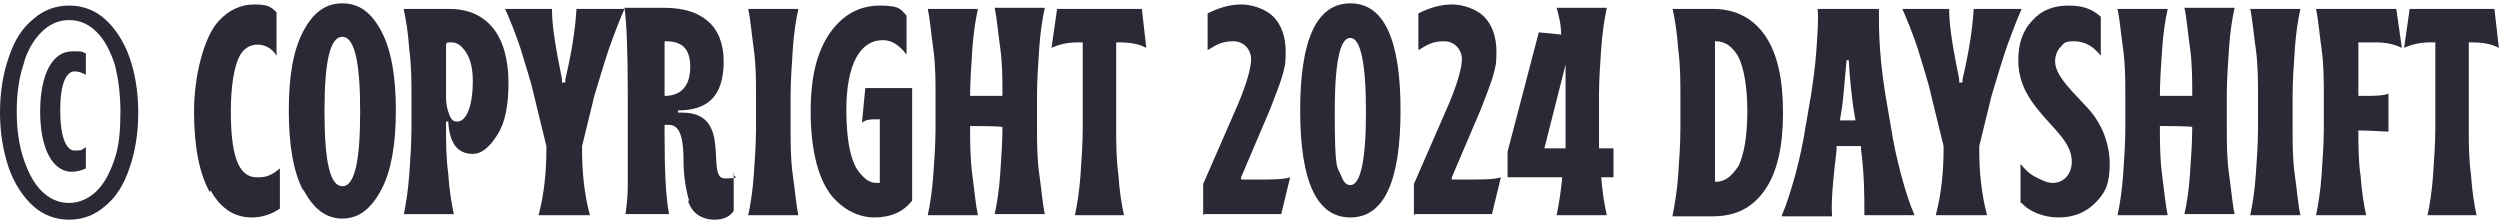
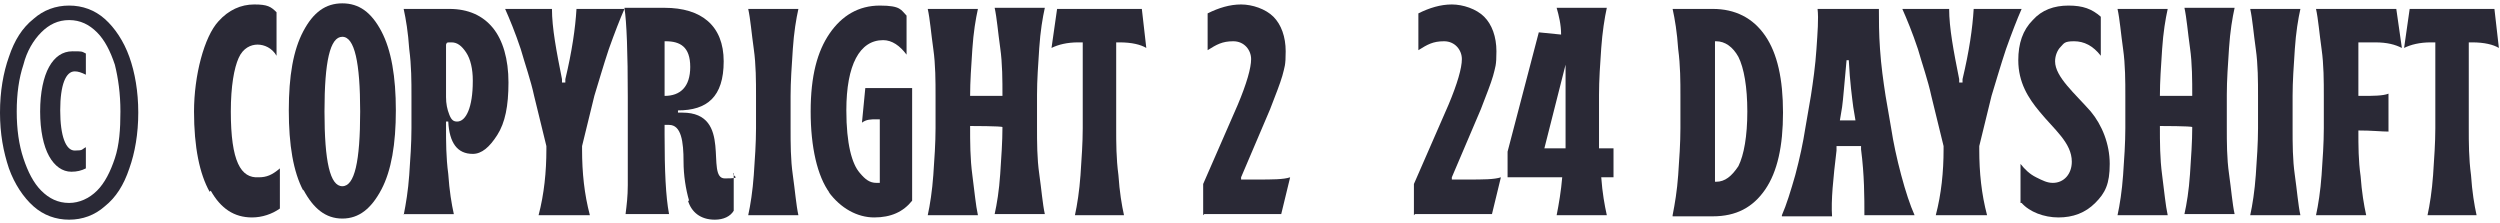
<svg xmlns="http://www.w3.org/2000/svg" id="Layer_1" data-name="Layer 1" version="1.1" viewBox="0 0 224.2 20">
  <defs>
    <style>
      .cls-1 {
        fill: #2a2936;
        stroke-width: 0px;
      }
    </style>
  </defs>
  <path class="cls-1" d="M6.2,19.7c-1.2,0-2.3-.4-3.2-1.2-.9-.8-1.7-2-2.2-3.4-.5-1.5-.8-3.1-.8-5s.3-3.6.8-5c.5-1.5,1.2-2.6,2.2-3.4.9-.8,2-1.2,3.2-1.2s2.3.4,3.2,1.2,1.7,2,2.2,3.4.8,3.1.8,5-.3,3.6-.8,5c-.5,1.5-1.2,2.6-2.2,3.4-.9.8-2,1.2-3.2,1.2ZM6.2,18.2c.9,0,1.8-.4,2.5-1.1.7-.7,1.2-1.7,1.6-2.9.4-1.2.5-2.6.5-4.2s-.2-3-.5-4.2c-.4-1.2-.9-2.2-1.6-2.9-.7-.7-1.5-1.1-2.5-1.1s-1.8.4-2.5,1.1c-.7.7-1.3,1.7-1.6,2.9-.4,1.2-.6,2.6-.6,4.2s.2,3,.6,4.2c.4,1.2.9,2.2,1.6,2.9.7.7,1.5,1.1,2.5,1.1ZM4.4,14c-.5-.9-.8-2.3-.8-4s.3-3.1.8-4,1.2-1.4,2.1-1.4.8,0,1.2.2v1.9c-.4-.2-.7-.3-1-.3-.8,0-1.3,1.2-1.3,3.5s.5,3.6,1.3,3.6.6-.1,1-.3v1.9c-.4.2-.8.3-1.3.3-.8,0-1.5-.5-2-1.4Z" />
  <path class="cls-1" d="M18.8,17.2c-.9-1.6-1.4-4-1.4-7.2s.9-6.7,2.2-8.1c.9-1,2-1.5,3.2-1.5s1.5.2,2,.7v3.9c-.4-.7-1.1-1-1.7-1s-1.3.3-1.7,1.2-.7,2.5-.7,4.8c0,4.5.9,6,2.5,5.9.7,0,1.2-.2,1.9-.8v3.6c-.7.5-1.6.8-2.5.8-1.6,0-2.8-.8-3.7-2.4Z" />
  <path class="cls-1" d="M27.2,17.1c-.9-1.7-1.3-4.1-1.3-7.2s.4-5.4,1.3-7.1c.9-1.7,2-2.5,3.5-2.5s2.6.8,3.5,2.5c.9,1.7,1.3,4.1,1.3,7.1s-.4,5.4-1.3,7.1c-.9,1.7-2,2.6-3.5,2.6s-2.6-.9-3.5-2.6ZM32.3,10c0-4.4-.5-6.7-1.6-6.7s-1.6,2.2-1.6,6.7.5,6.7,1.6,6.7,1.6-2.2,1.6-6.7Z" />
  <path class="cls-1" d="M36.2,19.3c.2-1,.4-2.2.5-3.6s.2-2.9.2-4.2v-2.9c0-1.3,0-2.7-.2-4.2-.1-1.5-.3-2.7-.5-3.6h4.1c1.7,0,3,.6,3.9,1.7s1.4,2.8,1.4,4.9-.3,3.6-1,4.7-1.4,1.7-2.2,1.7c-1.4,0-2.1-1-2.2-2.9h-.2v.5c0,1.3,0,2.7.2,4.2.1,1.5.3,2.7.5,3.6h-4.5ZM42.4,7.2c0-1-.2-1.9-.6-2.5-.4-.6-.8-.9-1.3-.9s-.4,0-.5.2v4.7c0,.6.1,1.1.3,1.6s.4.6.7.6c.8,0,1.4-1.3,1.4-3.6Z" />
  <path class="cls-1" d="M48.3,19.3c.5-1.9.7-3.9.7-5.9v-.3l-1.1-4.5c-.3-1.4-.8-2.8-1.2-4.2-.5-1.5-1-2.7-1.4-3.6h4.2c0,1.7.4,3.8.9,6.3v.3h.3v-.3c.6-2.5.9-4.6,1-6.3h4.3c-.4.9-.9,2.2-1.4,3.6-.5,1.5-.9,2.9-1.3,4.2l-1.1,4.5v.3c0,2.1.2,4,.7,5.9h-4.5Z" />
  <path class="cls-1" d="M61.8,18c-.3-1-.5-2.3-.5-3.5,0-1.8-.2-3.3-1.3-3.3s-.3,0-.4,0v.9c0,3.2.1,5.5.4,7.1h-3.9c.1-.8.2-1.6.2-2.6,0-1,0-1.8,0-2.4v-5.5c0-4-.1-6.7-.3-8h3.6c3.3,0,5.3,1.6,5.3,4.8s-1.5,4.4-4.1,4.4h0v.2h.4c4.6,0,2,5.9,3.8,5.9s.5-.2.8-.5v3.4c-.3.5-.9.8-1.7.8-1.3,0-2.1-.7-2.4-1.7ZM59.6,8.6h0c1.4,0,2.3-.8,2.3-2.6s-.9-2.3-2.2-2.3h-.1v4.9Z" />
  <path class="cls-1" d="M67.1,19.3c.2-.9.4-2.2.5-3.6s.2-2.9.2-4.2v-2.9c0-1.3,0-2.8-.2-4.2s-.3-2.7-.5-3.6h4.5c-.2.9-.4,2.1-.5,3.6s-.2,2.9-.2,4.2v2.9c0,1.4,0,2.8.2,4.2s.3,2.7.5,3.6h-4.5Z" />
  <path class="cls-1" d="M74.4,17.3c-1.1-1.5-1.7-4.1-1.7-7.3s.6-5.4,1.7-7,2.6-2.5,4.5-2.5,1.9.4,2.4.9v3.5c-.6-.8-1.3-1.3-2.1-1.3-2.1,0-3.3,2.2-3.3,6.3,0,3,.5,4.8,1.2,5.6.5.6.9.9,1.5.9s.2,0,.3,0v-5.7h-.3c-.5,0-.9,0-1.3.3l.3-3.1h4.2v10.1c-.8,1-1.9,1.5-3.4,1.5s-3-.8-4.1-2.3Z" />
  <path class="cls-1" d="M83.2,19.3c.2-.9.4-2.2.5-3.6s.2-2.9.2-4.2v-2.9c0-1.3,0-2.8-.2-4.2s-.3-2.7-.5-3.6h4.5c-.2.9-.4,2.1-.5,3.6s-.2,2.9-.2,4.2h0c0,0,2.9,0,2.9,0h0c0-1.4,0-2.9-.2-4.3s-.3-2.7-.5-3.6h4.5c-.2.9-.4,2.1-.5,3.6s-.2,2.9-.2,4.2v2.9c0,1.4,0,2.8.2,4.2s.3,2.7.5,3.6h-4.5c.2-.9.4-2.1.5-3.6s.2-2.9.2-4.2h0c0-.1-2.9-.1-2.9-.1h0c0,1.5,0,2.9.2,4.4s.3,2.7.5,3.6h-4.5Z" />
  <path class="cls-1" d="M96.4,19.3c.2-.9.4-2.2.5-3.6.1-1.5.2-2.9.2-4.2V3.8h-.4c-1,0-1.8.2-2.4.5l.5-3.5h7.6l.4,3.5c-.5-.3-1.3-.5-2.4-.5h-.3v7.7c0,1.3,0,2.7.2,4.2.1,1.5.3,2.7.5,3.6h-4.5Z" />
  <path class="cls-1" d="M107.9,19.3v-2.8l3.1-7.1c.8-1.9,1.2-3.3,1.2-4.1s-.6-1.6-1.6-1.6-1.5.3-2.3.8V1.2c1-.5,2-.8,3-.8s2.2.4,2.9,1.1,1.1,1.8,1.1,3.1-.1,1.4-.3,2.2c-.2.7-.6,1.7-1.1,3l-2.6,6.1v.2h1.4c1.4,0,2.4,0,3-.2l-.8,3.3h-6.9Z" />
-   <path class="cls-1" d="M121.1,19.5c-3,0-4.5-3.2-4.5-9.6s1.5-9.6,4.5-9.6,4.5,3.2,4.5,9.6-1.5,9.6-4.5,9.6ZM122.5,10c0-4.4-.5-6.6-1.4-6.6-.7,0-1.4,1.2-1.4,6.6s.2,4.9.6,5.8c.2.6.5.8.8.8.9,0,1.4-2.2,1.4-6.5Z" />
  <path class="cls-1" d="M126.8,19.3v-2.8l3.1-7.1c.8-1.9,1.2-3.3,1.2-4.1s-.6-1.6-1.6-1.6-1.5.3-2.3.8V1.2c1-.5,2-.8,3-.8s2.2.4,2.9,1.1,1.1,1.8,1.1,3.1-.1,1.4-.3,2.2c-.2.7-.6,1.7-1.1,3l-2.6,6.1v.2h1.4c1.4,0,2.4,0,3-.2l-.8,3.3h-6.9Z" />
  <path class="cls-1" d="M139.6,19.3c.2-1,.4-2.2.5-3.4h-4.9v-2.3s2.8-10.7,2.8-10.7l2,.2c0-.9-.2-1.7-.4-2.4h4.5c-.2.9-.4,2.2-.5,3.6s-.2,2.9-.2,4.2v4.8h1.3v2.6h-1.1c.1,1.4.3,2.5.5,3.4h-4.5ZM138.5,13.3h1.9v-7.5s-1.9,7.5-1.9,7.5Z" />
  <path class="cls-1" d="M150,19.3c.2-1,.4-2.2.5-3.6s.2-2.9.2-4.2v-2.9c0-1.3,0-2.7-.2-4.2-.1-1.5-.3-2.7-.5-3.6h3.6c2,0,3.6.8,4.7,2.4s1.6,3.9,1.6,6.9-.5,5.3-1.6,6.9c-1.1,1.6-2.6,2.4-4.7,2.4h-3.6ZM153.8,16.3h.1c.8,0,1.4-.5,2-1.4.5-1,.8-2.7.8-4.9s-.3-3.9-.8-4.9c-.5-.9-1.2-1.4-2-1.4h-.1v12.6Z" />
  <path class="cls-1" d="M159.8,19.3c.4-.9.8-2.2,1.2-3.6.4-1.5.7-2.9.9-4.2l.5-2.9c.2-1.3.4-2.7.5-4.2.1-1.5.2-2.7.1-3.6h5.5c0,1,0,2.2.1,3.6.1,1.5.3,2.9.5,4.2l.5,2.9c.2,1.3.5,2.7.9,4.2s.8,2.7,1.2,3.6h-4.5c0-1.6,0-3.6-.3-5.9v-.3h-2.2v.4c-.3,2.5-.5,4.5-.4,5.9h-4.5ZM165,10.8h1.4l-.2-1.2c-.1-.8-.3-2.2-.4-4.2h-.2c-.2,2.1-.3,3.5-.4,4.2l-.2,1.2Z" />
  <path class="cls-1" d="M173.6,19.3c.5-1.9.7-3.9.7-5.9v-.3l-1.1-4.5c-.3-1.4-.8-2.8-1.2-4.2-.5-1.5-1-2.7-1.4-3.6h4.2c0,1.7.4,3.8.9,6.3v.3h.3v-.3c.6-2.5.9-4.6,1-6.3h4.3c-.4.9-.9,2.2-1.4,3.6-.5,1.5-.9,2.9-1.3,4.2l-1.1,4.5v.3c0,2.1.2,4,.7,5.9h-4.5Z" />
  <path class="cls-1" d="M181.2,18.2v-3.5c.4.5.8.9,1.4,1.2.6.3,1,.5,1.5.5,1,0,1.7-.8,1.7-1.9,0-1.7-1.6-2.9-2.9-4.5-1-1.2-1.9-2.6-1.9-4.6,0-1.5.4-2.7,1.3-3.6.8-.9,1.9-1.3,3.2-1.3s2.1.3,2.9,1v3.5c-.7-.9-1.5-1.3-2.4-1.3s-.9.2-1.2.5c-.3.3-.5.8-.5,1.3,0,1.4,1.8,2.9,3.2,4.5,1,1.2,1.7,2.9,1.7,4.7s-.4,2.6-1.3,3.5-2,1.3-3.3,1.3-2.6-.5-3.3-1.3Z" />
  <path class="cls-1" d="M189.9,19.3c.2-.9.4-2.2.5-3.6s.2-2.9.2-4.2v-2.9c0-1.3,0-2.8-.2-4.2s-.3-2.7-.5-3.6h4.5c-.2.9-.4,2.1-.5,3.6s-.2,2.9-.2,4.2h0c0,0,2.9,0,2.9,0h0c0-1.4,0-2.9-.2-4.3s-.3-2.7-.5-3.6h4.5c-.2.9-.4,2.1-.5,3.6s-.2,2.9-.2,4.2v2.9c0,1.4,0,2.8.2,4.2s.3,2.7.5,3.6h-4.5c.2-.9.4-2.1.5-3.6s.2-2.9.2-4.2h0c0-.1-2.9-.1-2.9-.1h0c0,1.5,0,2.9.2,4.4s.3,2.7.5,3.6h-4.5Z" />
  <path class="cls-1" d="M201.8,19.3c.2-.9.4-2.2.5-3.6s.2-2.9.2-4.2v-2.9c0-1.3,0-2.8-.2-4.2s-.3-2.7-.5-3.6h4.5c-.2.9-.4,2.1-.5,3.6s-.2,2.9-.2,4.2v2.9c0,1.4,0,2.8.2,4.2s.3,2.7.5,3.6h-4.5Z" />
  <path class="cls-1" d="M207.7,19.3c.2-.9.4-2.2.5-3.6s.2-2.9.2-4.2v-2.9c0-1.3,0-2.8-.2-4.2s-.3-2.7-.5-3.6h7.2l.5,3.5c-.6-.3-1.3-.5-2.4-.5h-1.5v4.8h.3c1,0,1.9,0,2.4-.2v3.4c-.6,0-1.5-.1-2.7-.1h0c0,1.4,0,2.7.2,4.1.1,1.4.3,2.6.5,3.5h-4.5Z" />
  <path class="cls-1" d="M217.7,19.3c.2-.9.4-2.2.5-3.6.1-1.5.2-2.9.2-4.2V3.8h-.4c-1,0-1.8.2-2.4.5l.5-3.5h7.6l.4,3.5c-.5-.3-1.3-.5-2.4-.5h-.3v7.7c0,1.3,0,2.7.2,4.2.1,1.5.3,2.7.5,3.6h-4.5Z" />
</svg>